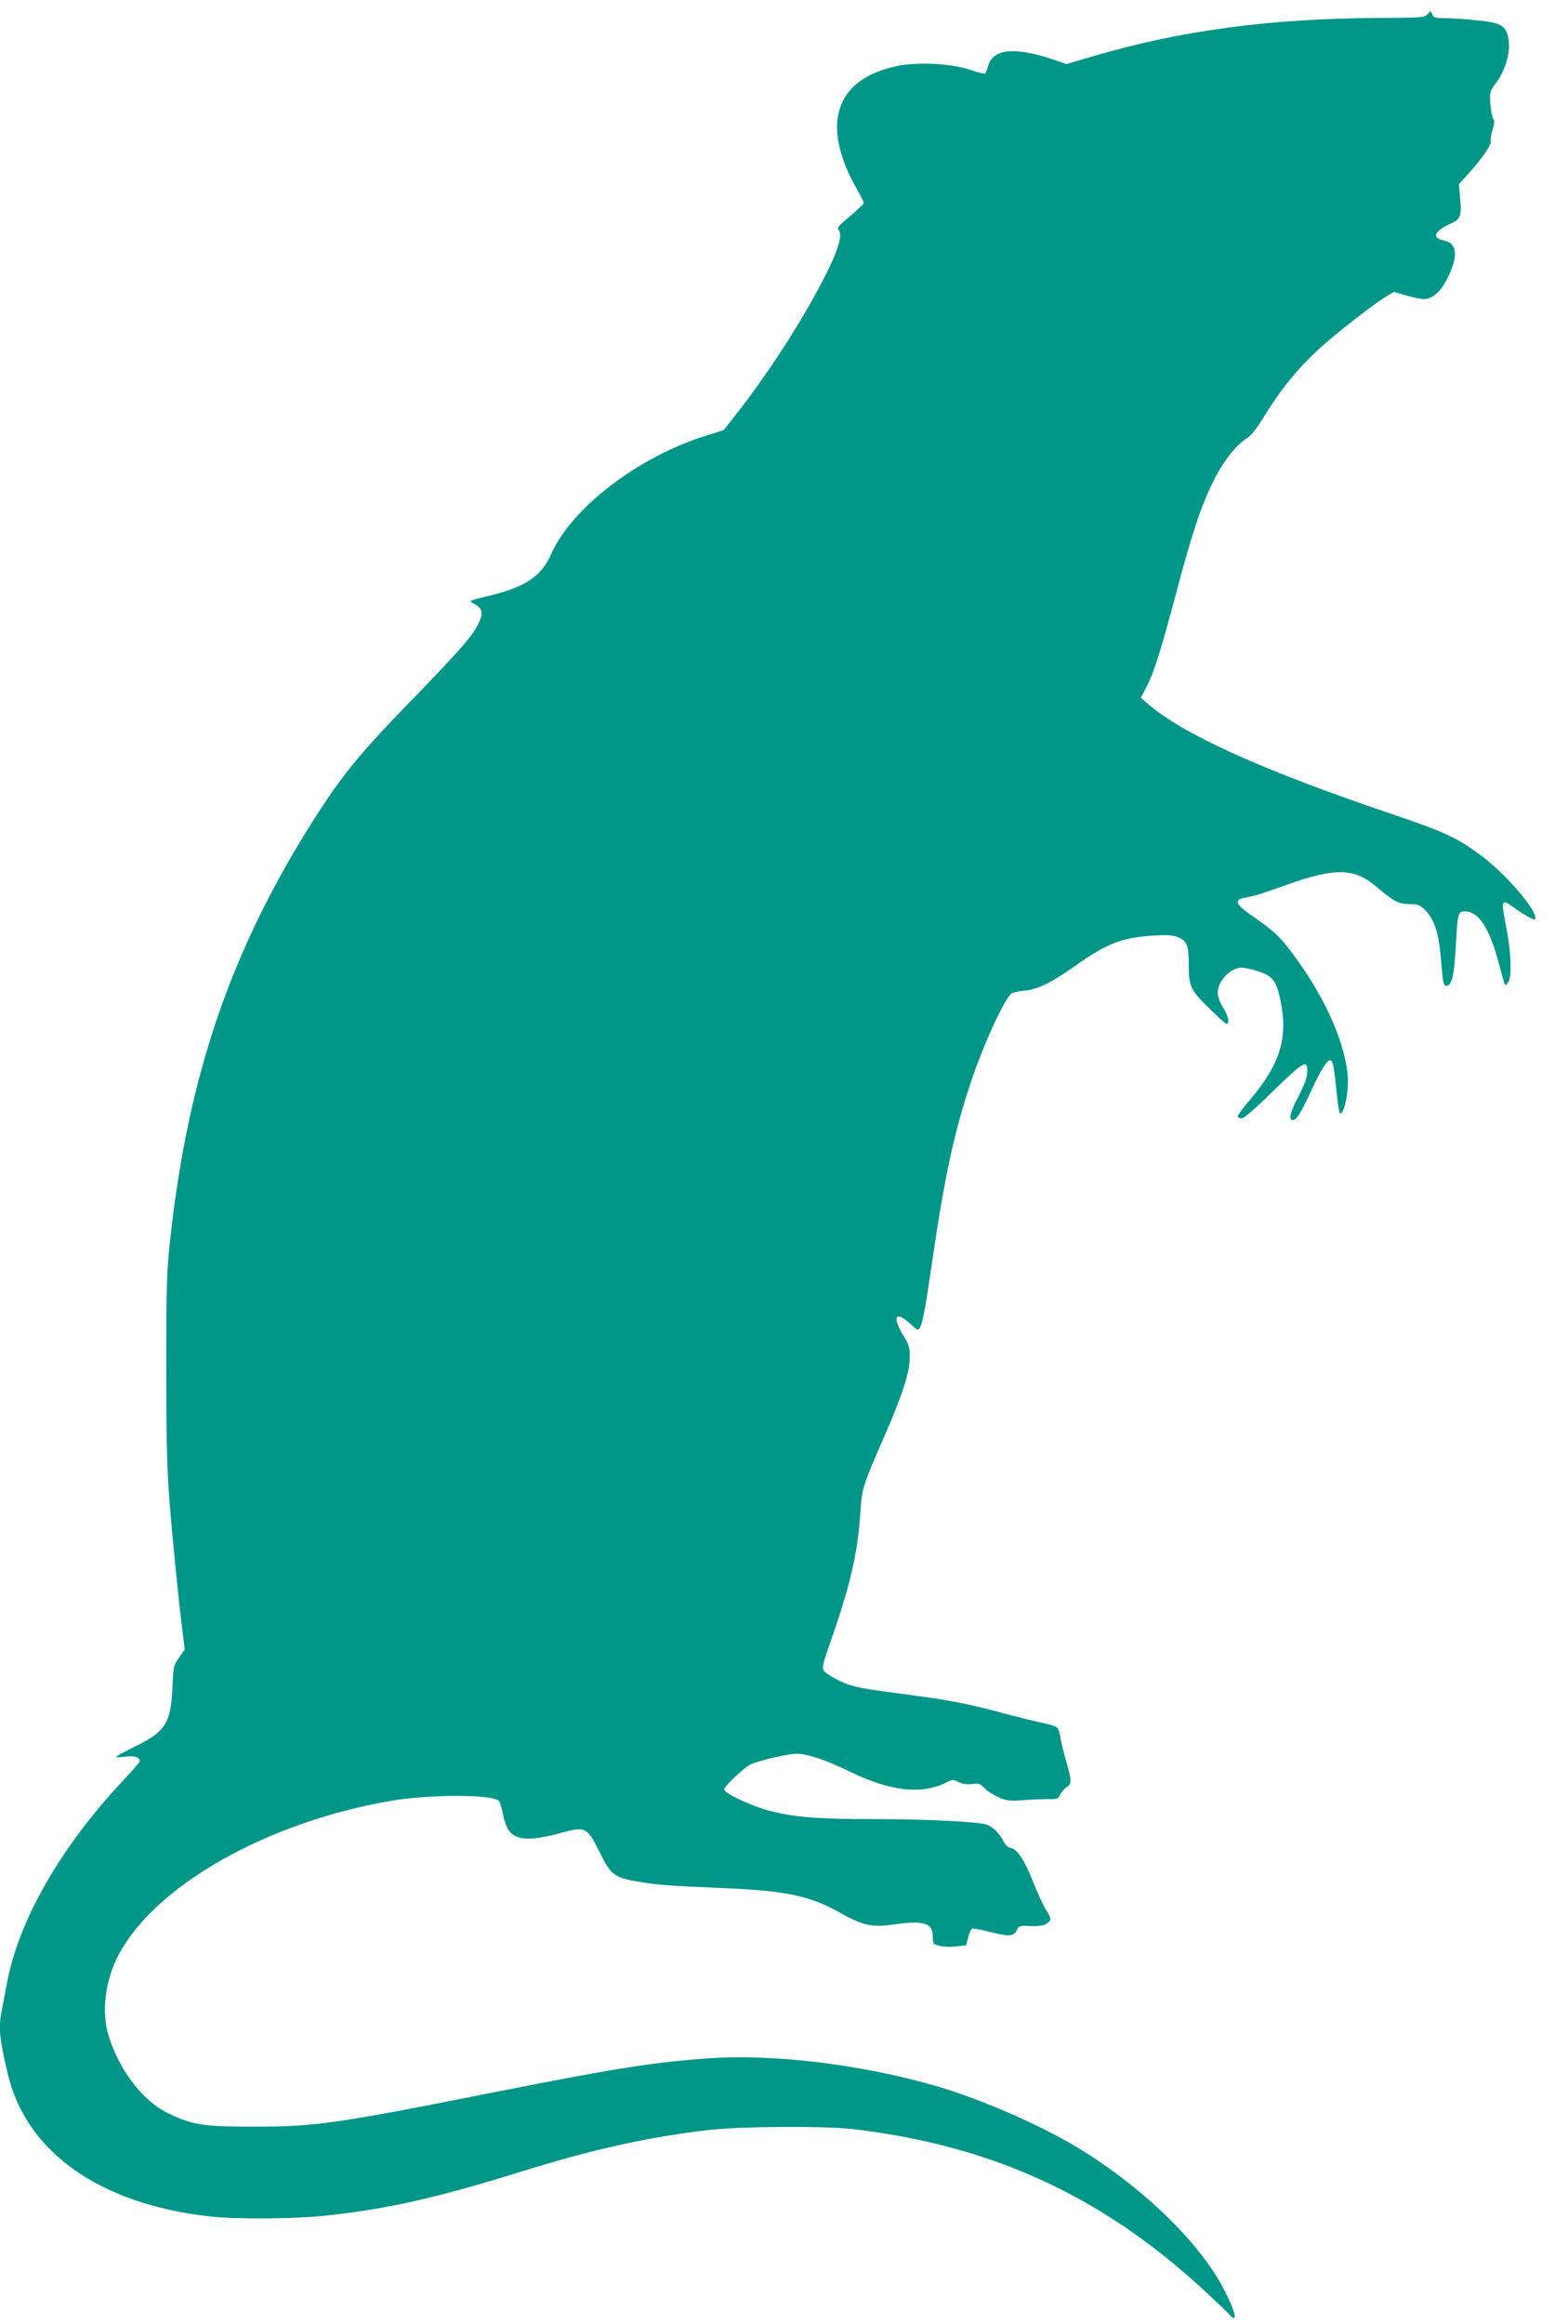
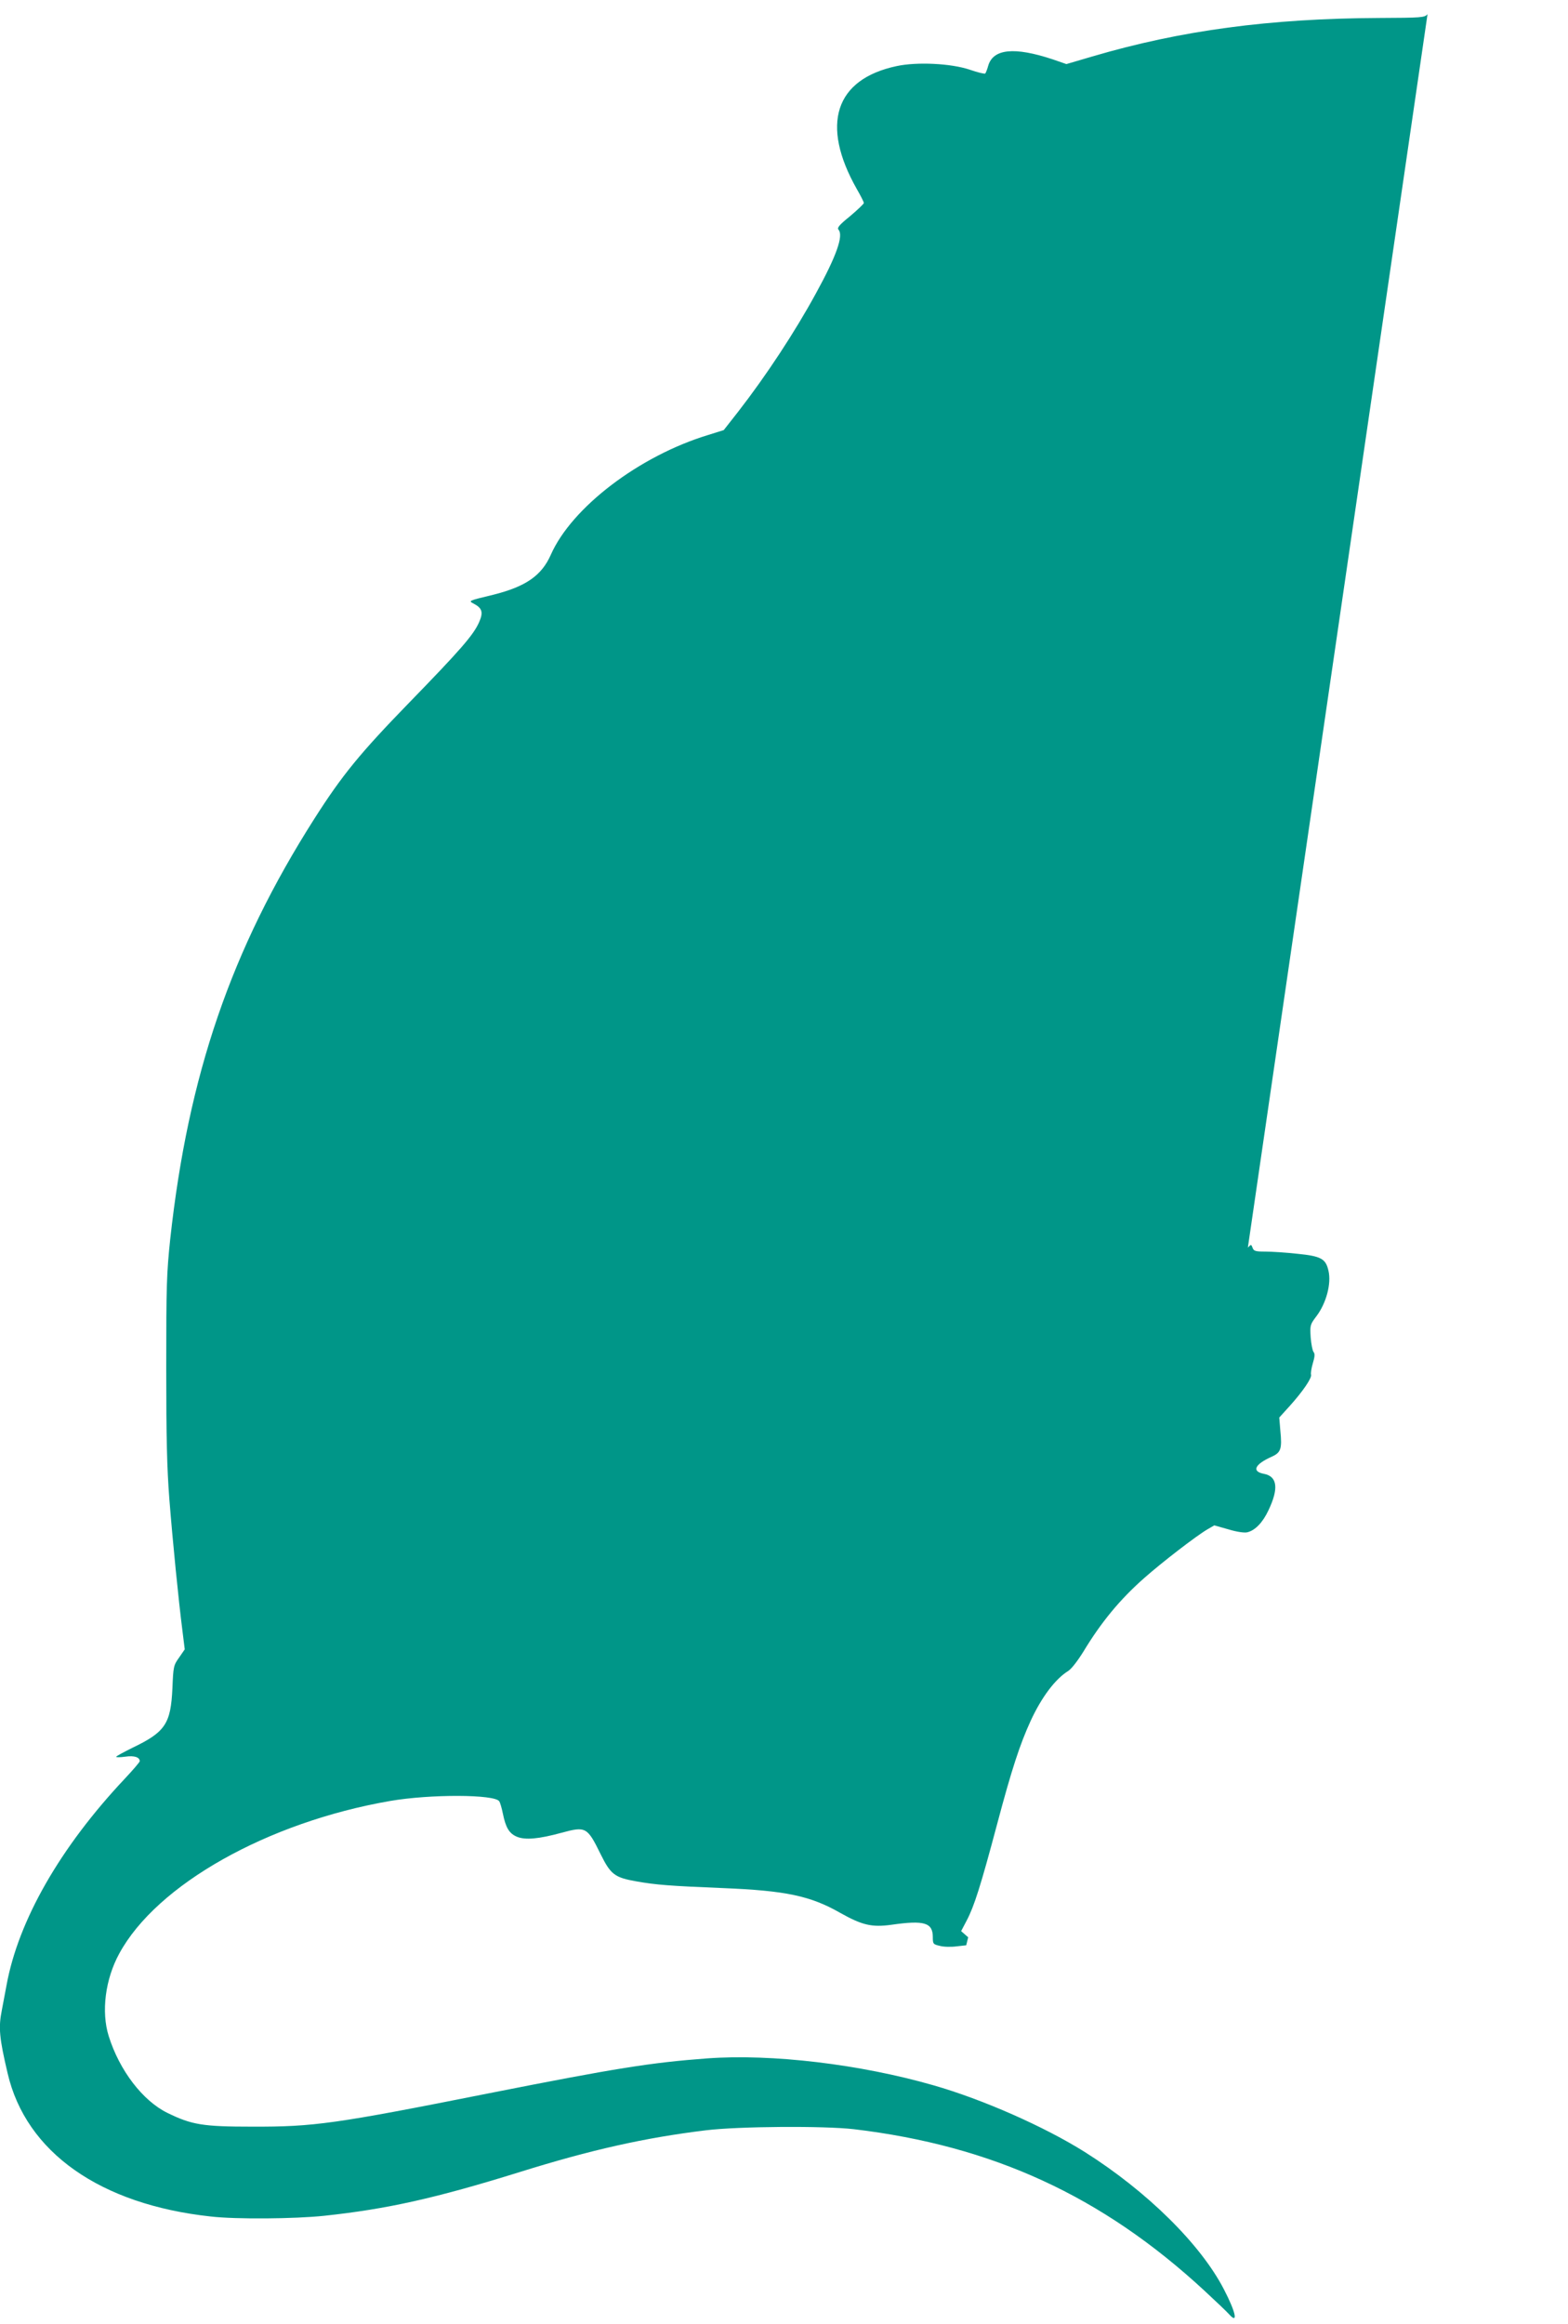
<svg xmlns="http://www.w3.org/2000/svg" version="1.0" width="864pt" height="1280pt" viewBox="0 0 864 1280" preserveAspectRatio="xMidYMid meet">
  <g transform="translate(0,1280) scale(0.1,-0.1)" fill="#009688" stroke="none">
-     <path d="M7866 12722 c-16 -19 -32 -20 -269 -21 -600 -3 -1089 -68 -1578 -212 l-143 -42 -75 26 c-211 70 -329 59 -356 -36 -5 -19 -13 -38 -16 -42 -4 -3 -42 6 -85 21 -104 35 -291 44 -403 20 -340 -72 -421 -322 -220 -677 22 -38 39 -72 39 -77 0 -5 -34 -37 -75 -72 -62 -50 -74 -65 -64 -76 27 -33 -12 -144 -124 -348 -117 -215 -276 -456 -429 -653 l-80 -102 -86 -27 c-379 -115 -752 -399 -867 -660 -51 -115 -138 -175 -317 -220 -141 -34 -138 -33 -106 -50 45 -24 52 -47 28 -101 -31 -71 -105 -155 -385 -443 -273 -281 -370 -400 -523 -640 -459 -721 -695 -1411 -794 -2315 -20 -190 -22 -257 -22 -710 0 -387 4 -550 17 -720 19 -241 51 -561 72 -725 l13 -105 -31 -45 c-31 -43 -32 -50 -37 -170 -9 -194 -39 -240 -218 -326 -50 -25 -92 -47 -92 -51 0 -3 23 -3 51 1 49 7 79 -3 79 -25 0 -5 -37 -48 -82 -96 -357 -379 -587 -782 -652 -1138 -9 -49 -21 -112 -26 -138 -19 -95 -14 -152 32 -347 101 -435 510 -723 1120 -789 140 -16 463 -13 624 4 346 37 612 96 1078 241 394 123 690 189 1026 230 182 22 650 25 815 6 764 -91 1367 -368 1930 -888 66 -61 129 -121 139 -133 50 -55 35 14 -30 139 -128 248 -424 540 -766 756 -221 139 -562 290 -835 368 -404 116 -890 174 -1246 148 -311 -23 -504 -54 -1202 -192 -850 -169 -965 -185 -1305 -184 -273 0 -333 10 -468 76 -136 67 -264 234 -323 423 -42 134 -19 313 58 454 206 380 817 724 1493 841 220 38 577 37 601 -2 5 -7 14 -38 20 -68 16 -78 35 -109 77 -127 46 -19 119 -13 247 22 133 36 141 32 215 -119 55 -111 77 -128 197 -149 107 -19 182 -25 478 -37 345 -14 481 -43 644 -136 121 -68 174 -81 283 -66 181 26 228 12 228 -68 0 -37 2 -40 38 -48 20 -6 62 -7 92 -3 l54 6 11 44 c6 25 16 46 22 48 6 2 47 -5 91 -17 111 -28 138 -27 154 7 12 25 16 27 76 24 45 -2 70 2 88 13 30 21 30 26 -4 79 -15 25 -47 94 -71 155 -46 117 -87 179 -124 184 -13 2 -27 15 -36 33 -20 43 -60 83 -95 95 -49 16 -339 30 -627 30 -300 0 -427 10 -562 44 -103 26 -257 98 -257 120 0 14 93 104 136 132 31 21 210 64 265 64 57 0 162 -35 293 -99 221 -108 395 -127 529 -60 35 18 39 18 69 3 21 -11 45 -14 73 -11 37 6 45 3 70 -23 15 -16 50 -38 78 -50 43 -19 62 -21 131 -16 45 4 107 6 138 6 53 -1 59 1 69 24 7 14 23 33 36 41 29 19 29 39 -2 142 -13 45 -27 103 -31 128 -3 25 -12 52 -19 59 -8 7 -42 19 -77 25 -35 7 -128 30 -208 51 -178 49 -298 73 -460 95 -294 39 -348 47 -404 66 -33 11 -79 34 -104 51 -52 36 -54 16 22 236 93 272 132 443 146 650 9 143 13 156 127 417 103 234 145 363 146 445 1 58 -3 71 -36 125 -63 103 -43 138 38 64 41 -38 44 -39 54 -21 17 31 27 90 71 387 66 451 121 700 211 968 68 204 183 454 222 485 7 5 39 12 71 15 74 7 149 44 278 135 179 127 261 158 436 169 76 4 105 2 135 -10 47 -20 57 -46 57 -145 0 -127 9 -145 118 -251 90 -87 97 -92 100 -68 2 15 -9 45 -27 75 -19 29 -31 63 -31 83 0 66 70 139 133 139 15 0 57 -9 92 -21 77 -25 98 -52 120 -156 44 -207 0 -353 -165 -548 -39 -45 -70 -88 -70 -94 0 -6 10 -11 21 -11 14 0 74 52 175 151 168 164 191 177 187 101 -1 -29 -17 -71 -47 -129 -47 -88 -58 -133 -31 -133 18 0 49 50 99 160 48 105 87 170 103 170 16 0 21 -19 33 -130 17 -163 20 -177 35 -156 22 30 38 141 30 214 -21 193 -139 446 -316 677 -65 85 -91 108 -231 206 -70 49 -76 75 -20 84 51 9 89 20 228 70 271 97 376 95 498 -9 95 -81 124 -96 182 -96 47 0 57 -4 88 -34 50 -51 74 -126 86 -269 11 -133 14 -147 29 -147 30 0 43 52 52 207 11 196 12 203 52 203 75 0 135 -94 187 -290 16 -62 31 -114 34 -117 2 -3 10 6 18 19 19 34 14 164 -11 293 -32 165 -30 168 48 111 25 -18 61 -41 79 -50 30 -15 32 -15 32 0 0 51 -168 244 -294 338 -136 102 -202 132 -496 232 -714 241 -1151 439 -1345 607 l-39 34 31 59 c41 78 77 191 167 529 81 305 126 441 185 570 61 132 136 231 207 275 18 11 53 57 84 107 98 162 201 287 335 405 96 85 285 231 348 268 l38 22 78 -22 c46 -14 88 -20 104 -16 43 10 85 54 116 120 58 121 50 188 -25 202 -68 13 -51 52 43 94 51 23 58 43 48 143 l-6 73 58 64 c72 80 124 156 117 173 -2 7 2 35 10 62 11 36 12 52 4 62 -6 7 -13 44 -16 81 -4 66 -3 70 31 115 55 72 84 181 67 252 -15 66 -41 80 -172 93 -63 7 -142 12 -176 12 -54 0 -64 3 -70 21 -8 20 -8 20 -26 1z" />
+     <path d="M7866 12722 c-16 -19 -32 -20 -269 -21 -600 -3 -1089 -68 -1578 -212 l-143 -42 -75 26 c-211 70 -329 59 -356 -36 -5 -19 -13 -38 -16 -42 -4 -3 -42 6 -85 21 -104 35 -291 44 -403 20 -340 -72 -421 -322 -220 -677 22 -38 39 -72 39 -77 0 -5 -34 -37 -75 -72 -62 -50 -74 -65 -64 -76 27 -33 -12 -144 -124 -348 -117 -215 -276 -456 -429 -653 l-80 -102 -86 -27 c-379 -115 -752 -399 -867 -660 -51 -115 -138 -175 -317 -220 -141 -34 -138 -33 -106 -50 45 -24 52 -47 28 -101 -31 -71 -105 -155 -385 -443 -273 -281 -370 -400 -523 -640 -459 -721 -695 -1411 -794 -2315 -20 -190 -22 -257 -22 -710 0 -387 4 -550 17 -720 19 -241 51 -561 72 -725 l13 -105 -31 -45 c-31 -43 -32 -50 -37 -170 -9 -194 -39 -240 -218 -326 -50 -25 -92 -47 -92 -51 0 -3 23 -3 51 1 49 7 79 -3 79 -25 0 -5 -37 -48 -82 -96 -357 -379 -587 -782 -652 -1138 -9 -49 -21 -112 -26 -138 -19 -95 -14 -152 32 -347 101 -435 510 -723 1120 -789 140 -16 463 -13 624 4 346 37 612 96 1078 241 394 123 690 189 1026 230 182 22 650 25 815 6 764 -91 1367 -368 1930 -888 66 -61 129 -121 139 -133 50 -55 35 14 -30 139 -128 248 -424 540 -766 756 -221 139 -562 290 -835 368 -404 116 -890 174 -1246 148 -311 -23 -504 -54 -1202 -192 -850 -169 -965 -185 -1305 -184 -273 0 -333 10 -468 76 -136 67 -264 234 -323 423 -42 134 -19 313 58 454 206 380 817 724 1493 841 220 38 577 37 601 -2 5 -7 14 -38 20 -68 16 -78 35 -109 77 -127 46 -19 119 -13 247 22 133 36 141 32 215 -119 55 -111 77 -128 197 -149 107 -19 182 -25 478 -37 345 -14 481 -43 644 -136 121 -68 174 -81 283 -66 181 26 228 12 228 -68 0 -37 2 -40 38 -48 20 -6 62 -7 92 -3 l54 6 11 44 l-39 34 31 59 c41 78 77 191 167 529 81 305 126 441 185 570 61 132 136 231 207 275 18 11 53 57 84 107 98 162 201 287 335 405 96 85 285 231 348 268 l38 22 78 -22 c46 -14 88 -20 104 -16 43 10 85 54 116 120 58 121 50 188 -25 202 -68 13 -51 52 43 94 51 23 58 43 48 143 l-6 73 58 64 c72 80 124 156 117 173 -2 7 2 35 10 62 11 36 12 52 4 62 -6 7 -13 44 -16 81 -4 66 -3 70 31 115 55 72 84 181 67 252 -15 66 -41 80 -172 93 -63 7 -142 12 -176 12 -54 0 -64 3 -70 21 -8 20 -8 20 -26 1z" />
  </g>
</svg>